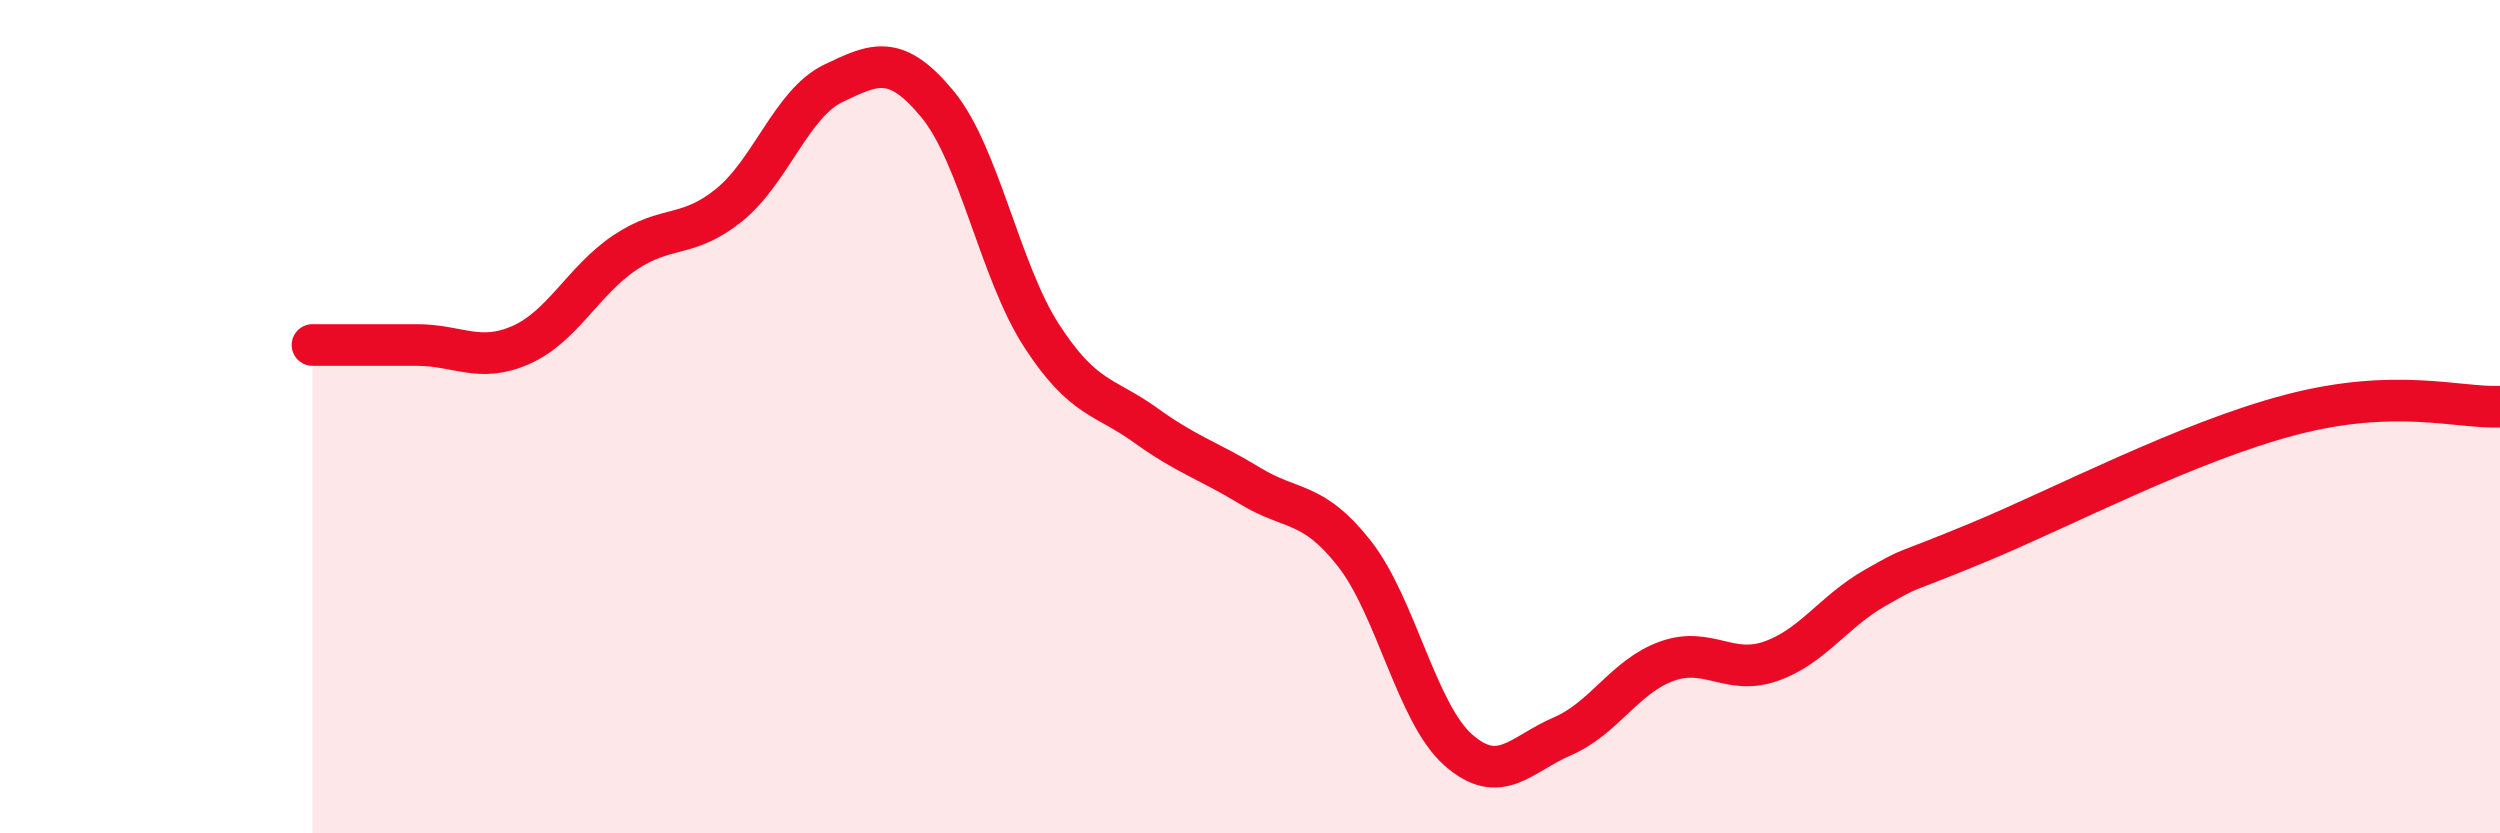
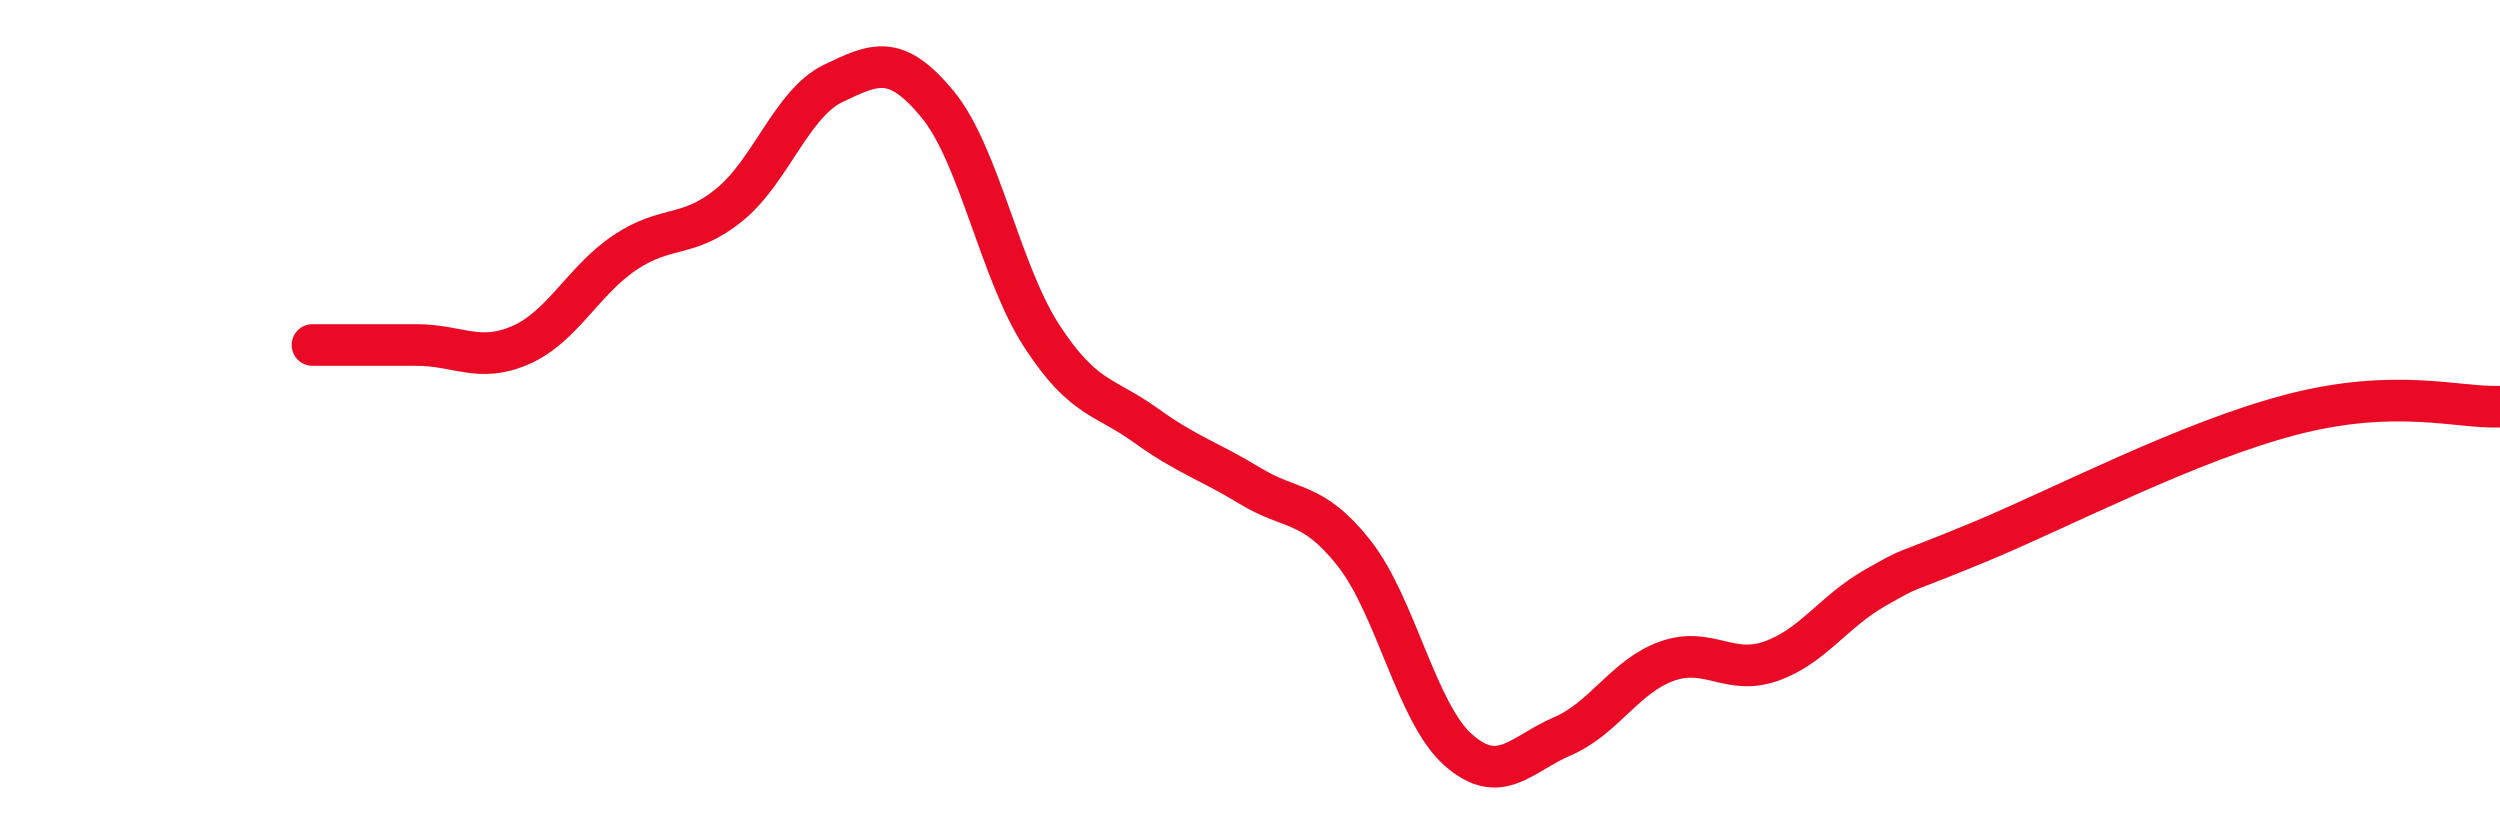
<svg xmlns="http://www.w3.org/2000/svg" width="60" height="20" viewBox="0 0 60 20">
-   <path d="M 7.5,8.28 C 8,8.28 9,8.28 10,8.28 C 11,8.28 11.5,8.72 12.5,8.28 C 13.5,7.84 14,6.73 15,6.06 C 16,5.39 16.5,5.73 17.5,4.92 C 18.5,4.11 19,2.48 20,2 C 21,1.52 21.5,1.29 22.5,2.5 C 23.5,3.71 24,6.52 25,8.06 C 26,9.6 26.5,9.49 27.5,10.21 C 28.5,10.93 29,11.05 30,11.66 C 31,12.27 31.5,12.01 32.5,13.28 C 33.5,14.55 34,17.12 35,18 C 36,18.88 36.5,18.1 37.5,17.67 C 38.5,17.24 39,16.23 40,15.87 C 41,15.51 41.5,16.22 42.5,15.87 C 43.5,15.52 44,14.68 45,14.11 C 46,13.54 45.5,13.84 47.5,13.01 C 49.5,12.18 52.5,10.6 55,9.95 C 57.5,9.3 59,9.8 60,9.76L60 20L7.5 20Z" fill="#EB0A25" opacity="0.1" stroke-linecap="round" stroke-linejoin="round" />
  <path d="M 7.5,8.28 C 8,8.28 9,8.28 10,8.28 C 11,8.28 11.5,8.72 12.5,8.28 C 13.5,7.84 14,6.73 15,6.06 C 16,5.39 16.5,5.73 17.5,4.92 C 18.5,4.11 19,2.48 20,2 C 21,1.52 21.5,1.29 22.5,2.5 C 23.5,3.71 24,6.52 25,8.06 C 26,9.6 26.5,9.49 27.5,10.21 C 28.5,10.93 29,11.05 30,11.66 C 31,12.27 31.5,12.01 32.5,13.28 C 33.5,14.55 34,17.12 35,18 C 36,18.88 36.5,18.1 37.5,17.67 C 38.5,17.24 39,16.23 40,15.87 C 41,15.51 41.5,16.22 42.5,15.87 C 43.5,15.52 44,14.68 45,14.11 C 46,13.54 45.5,13.84 47.5,13.01 C 49.5,12.18 52.5,10.6 55,9.95 C 57.5,9.3 59,9.8 60,9.76" stroke="#EB0A25" stroke-width="1" fill="none" stroke-linecap="round" stroke-linejoin="round" />
</svg>